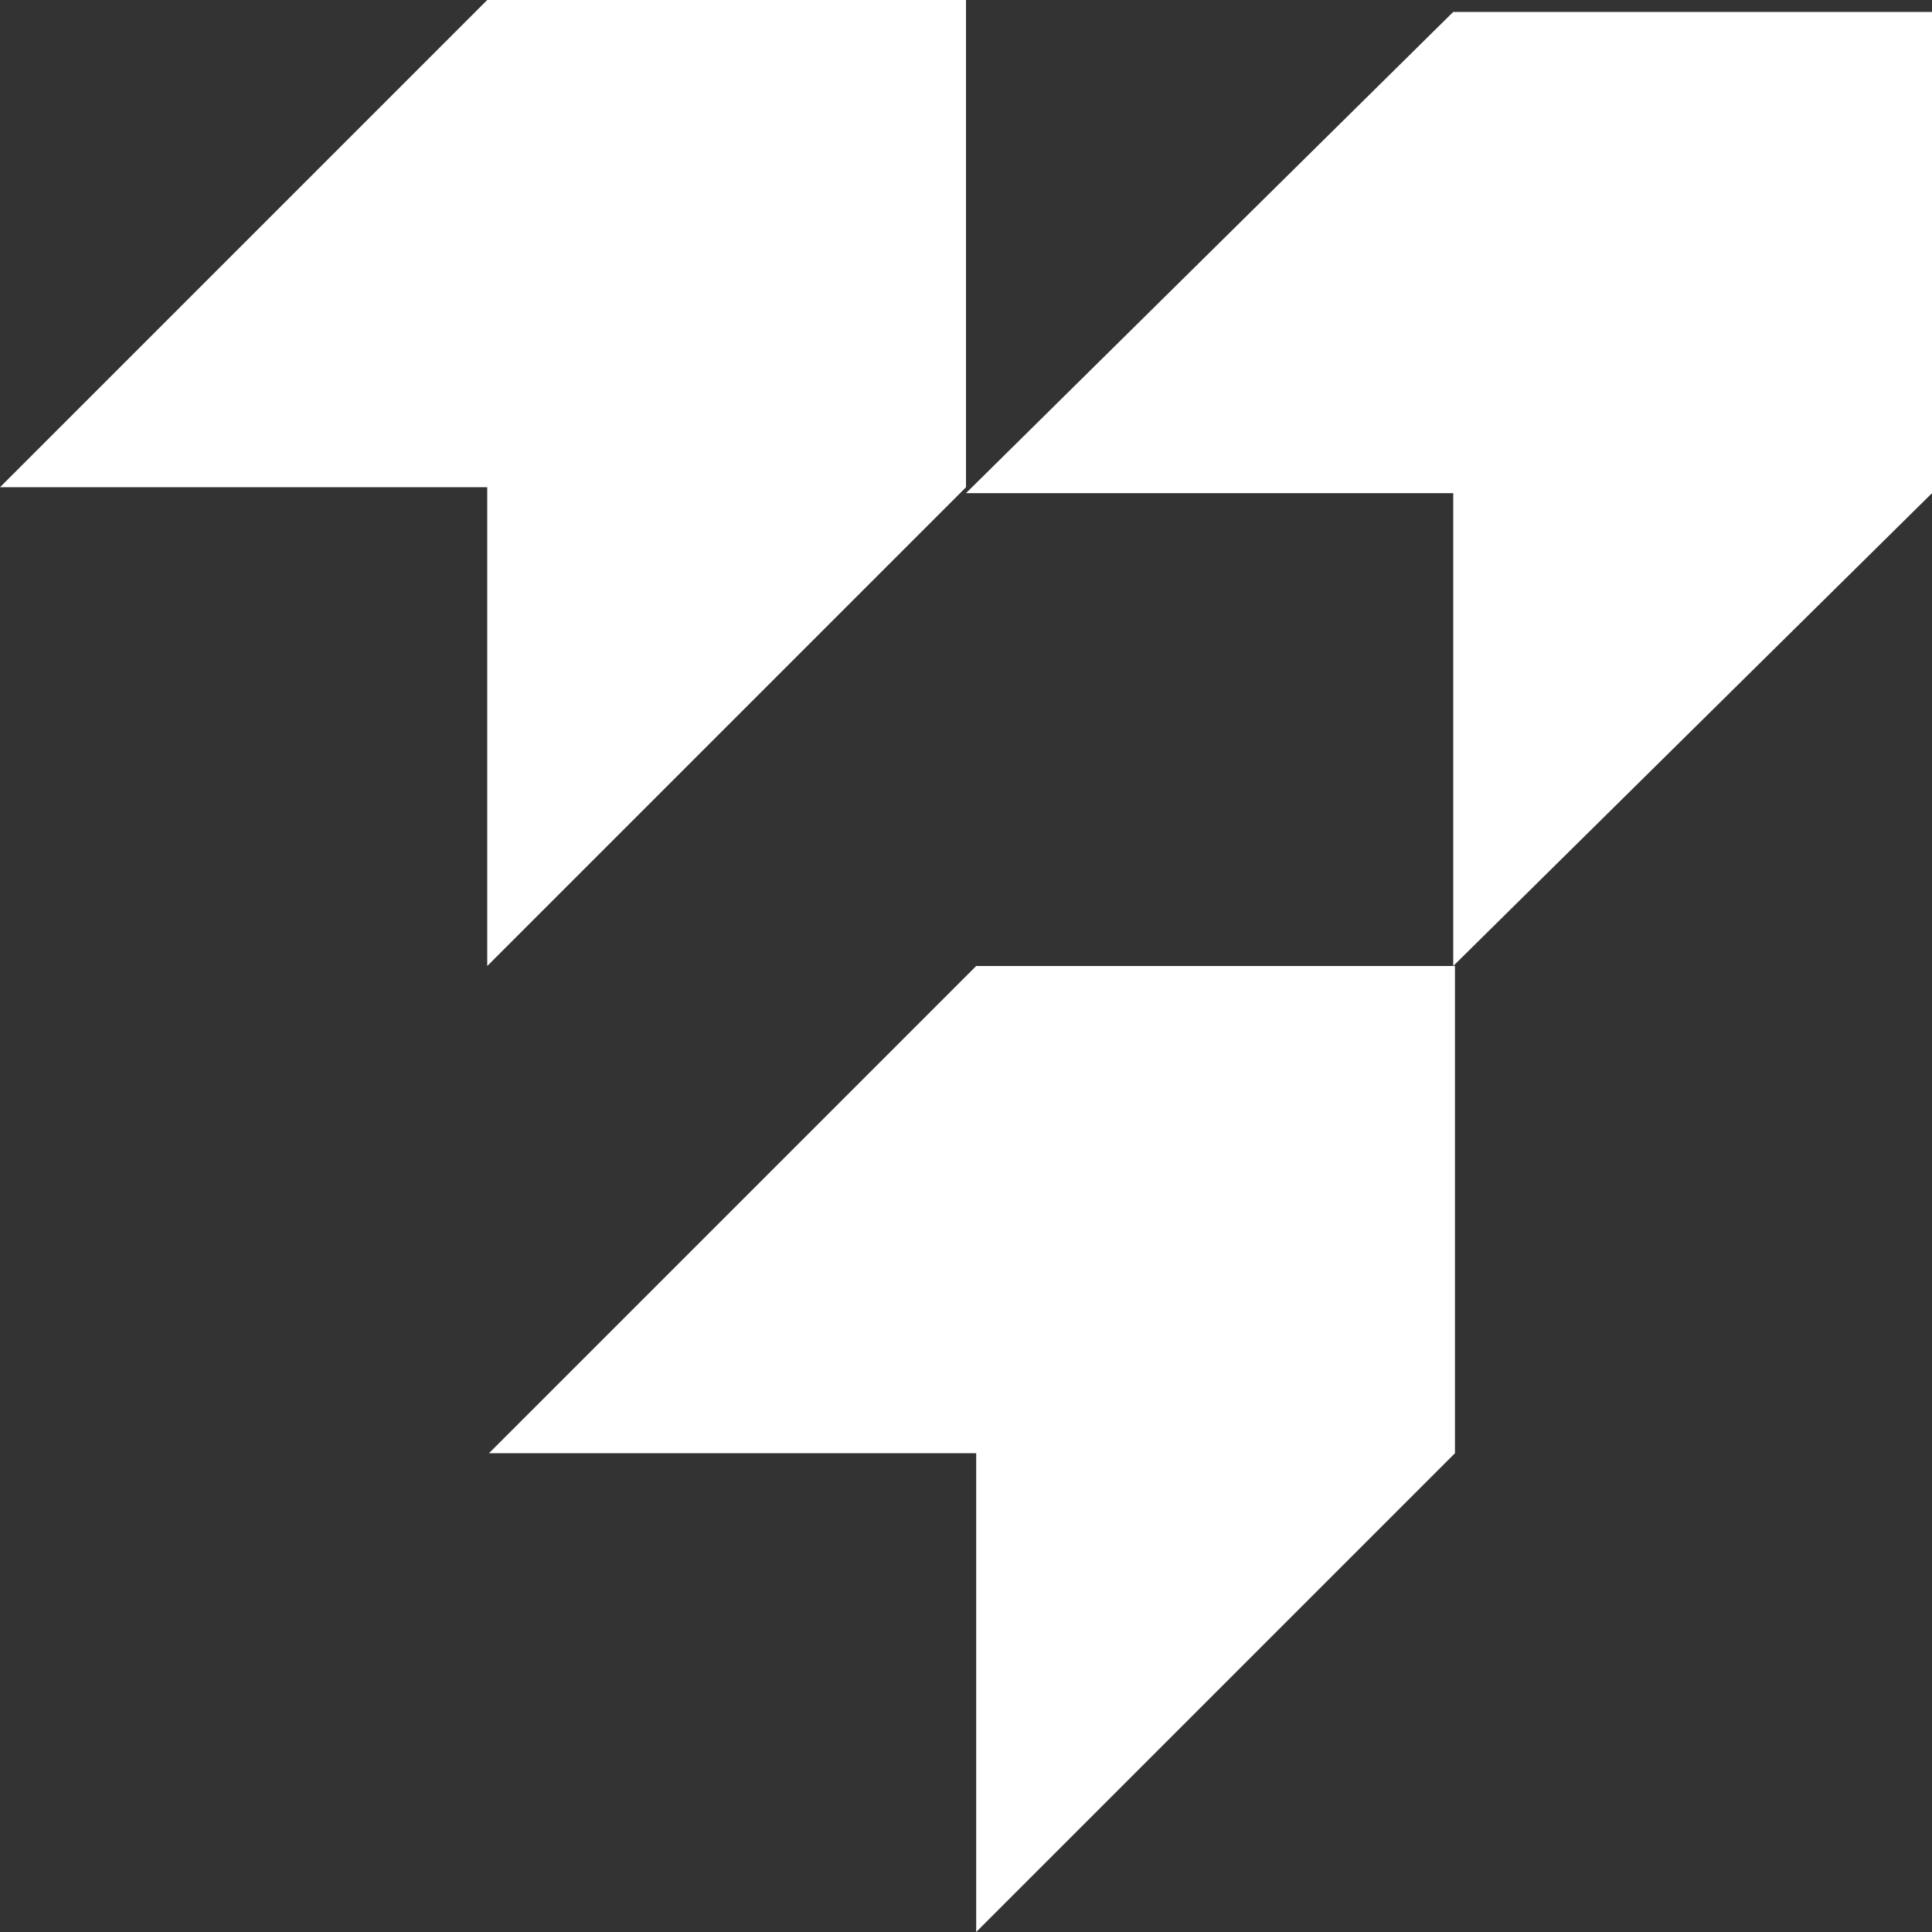
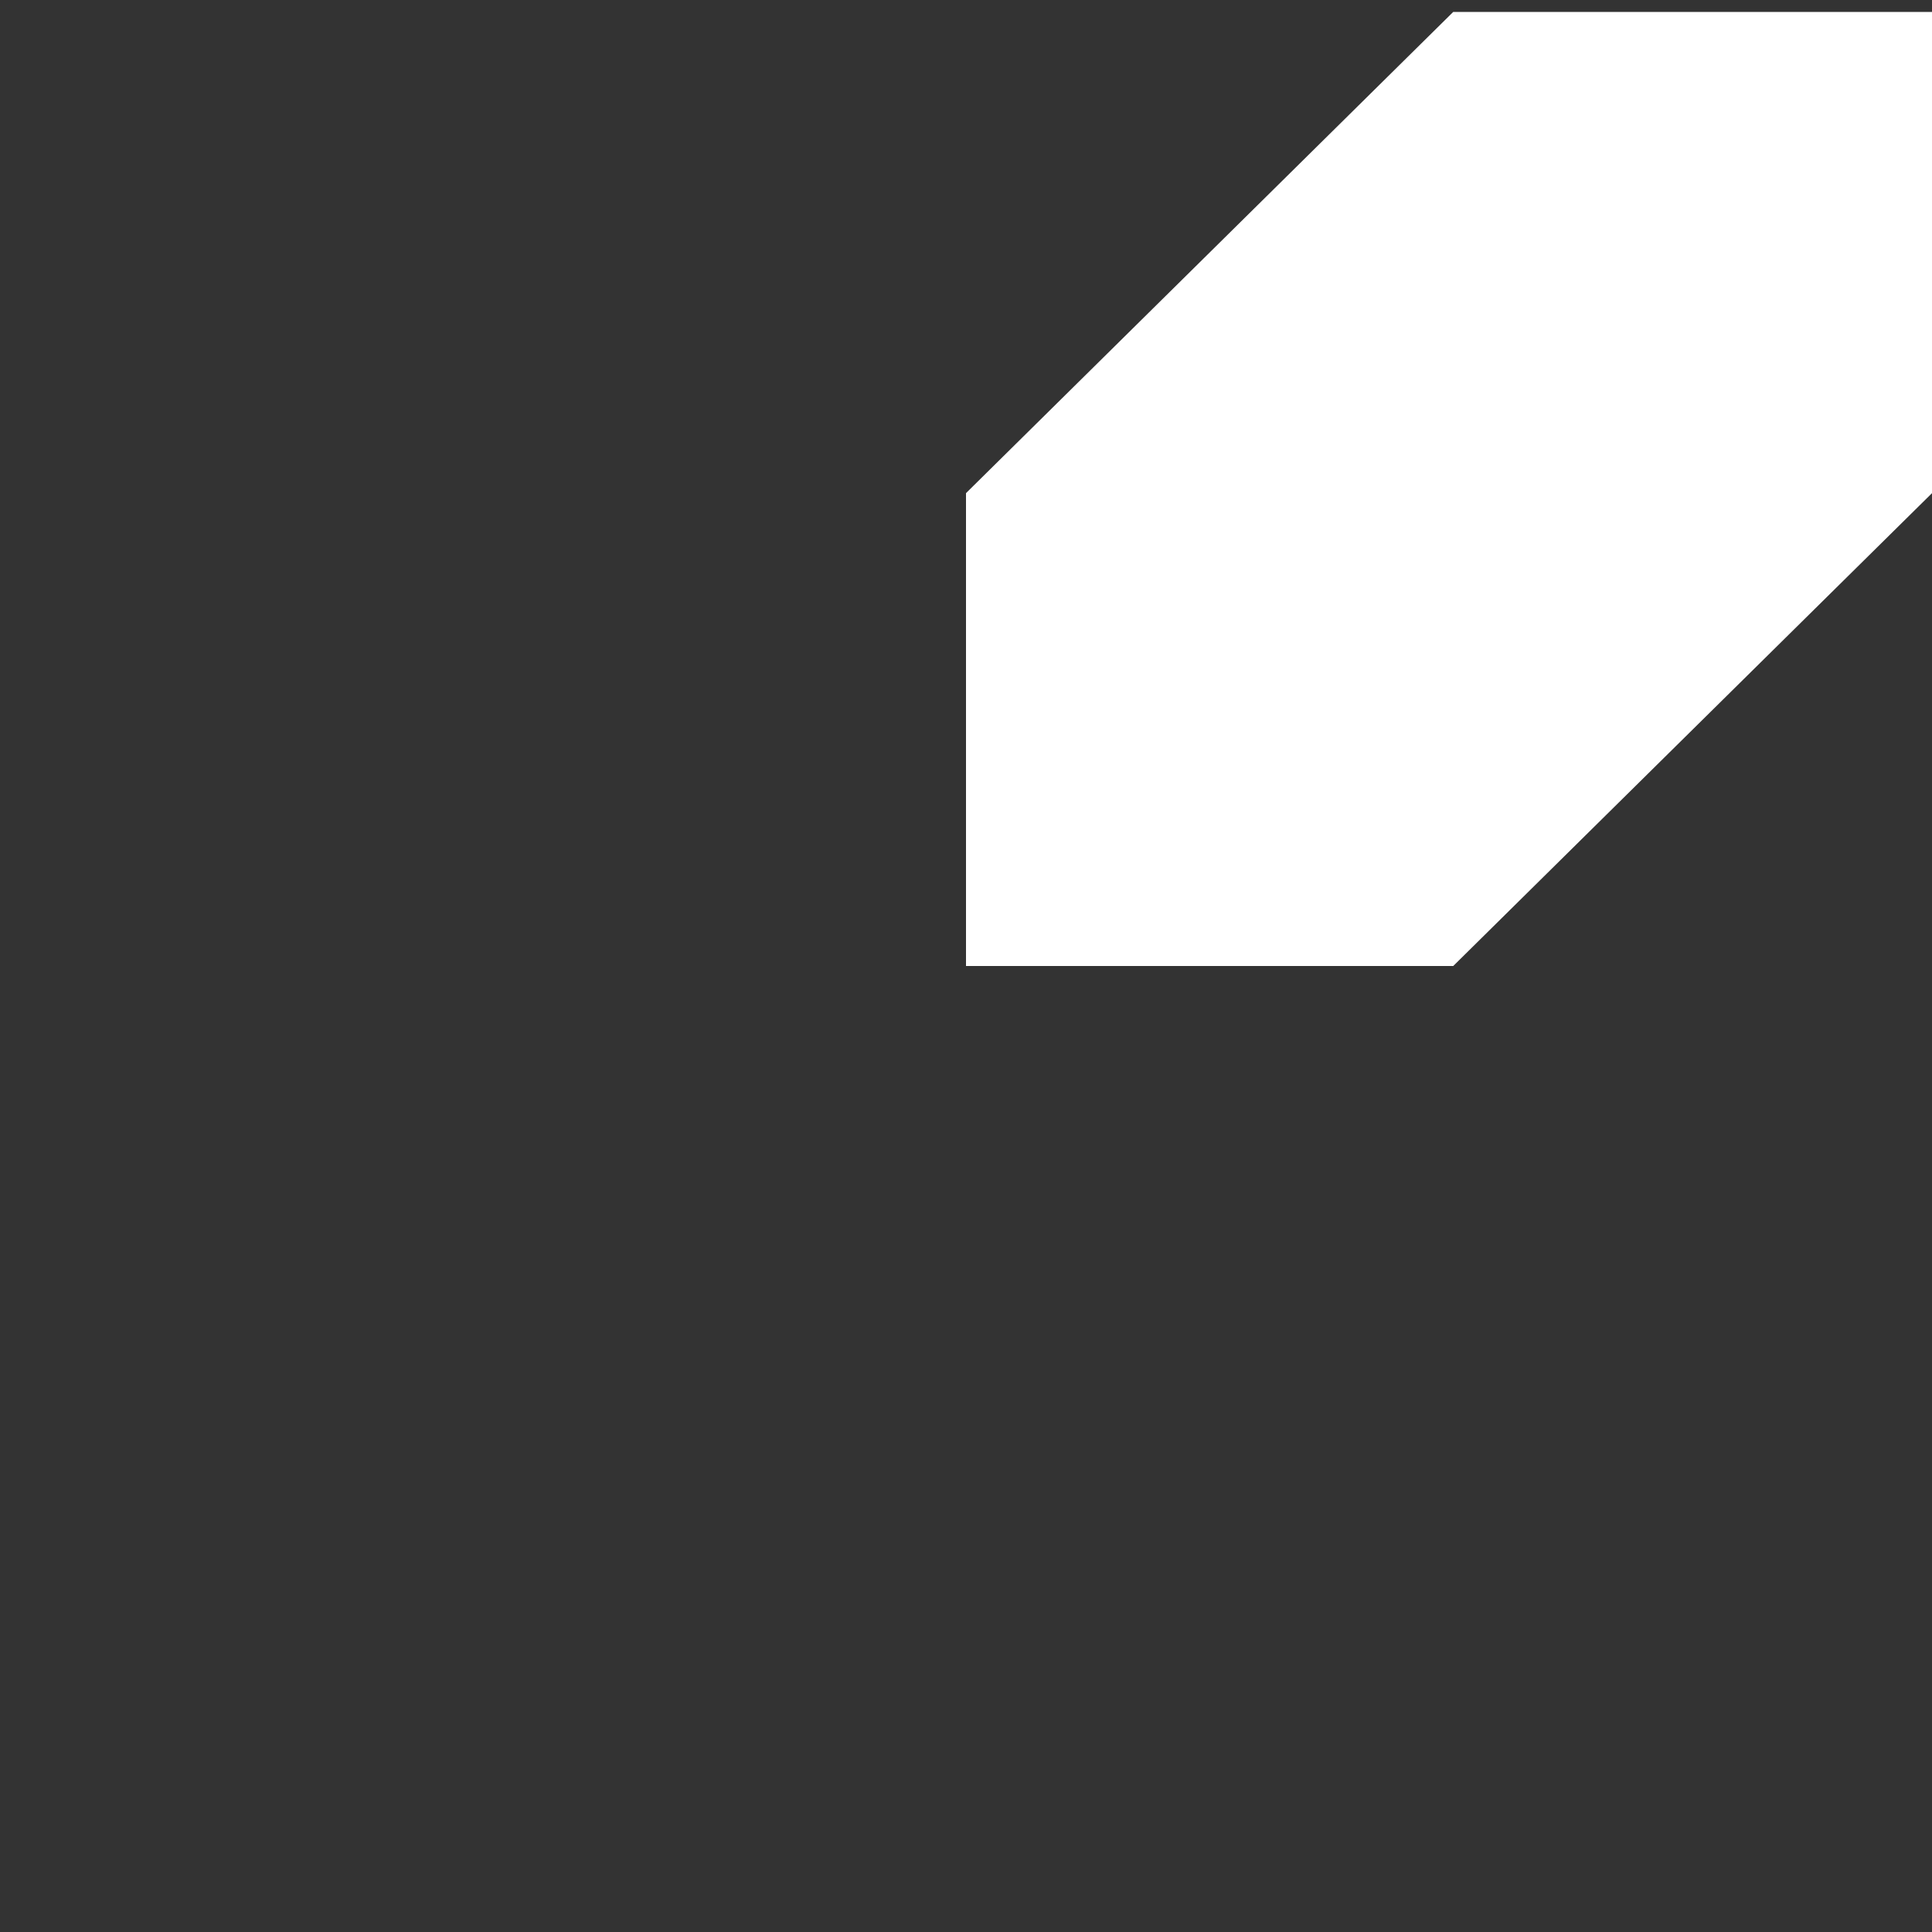
<svg xmlns="http://www.w3.org/2000/svg" fill="none" viewBox="0 0 162 162" height="162" width="162">
  <rect x="0" y="0" width="162" height="162" fill="#333333" stroke="none" />
-   <path fill="white" d="M41 121.855L81.855 81H122V121.855L81.855 162V121.855H41Z" />
-   <path fill="white" d="M0 40.855L40.855 0H81V40.855L40.855 81V40.855H0Z" />
-   <path fill="white" d="M81 41.351L121.855 1H162V41.351L121.855 81V41.351H81Z" />
+   <path fill="white" d="M81 41.351L121.855 1H162V41.351L121.855 81H81Z" />
</svg>